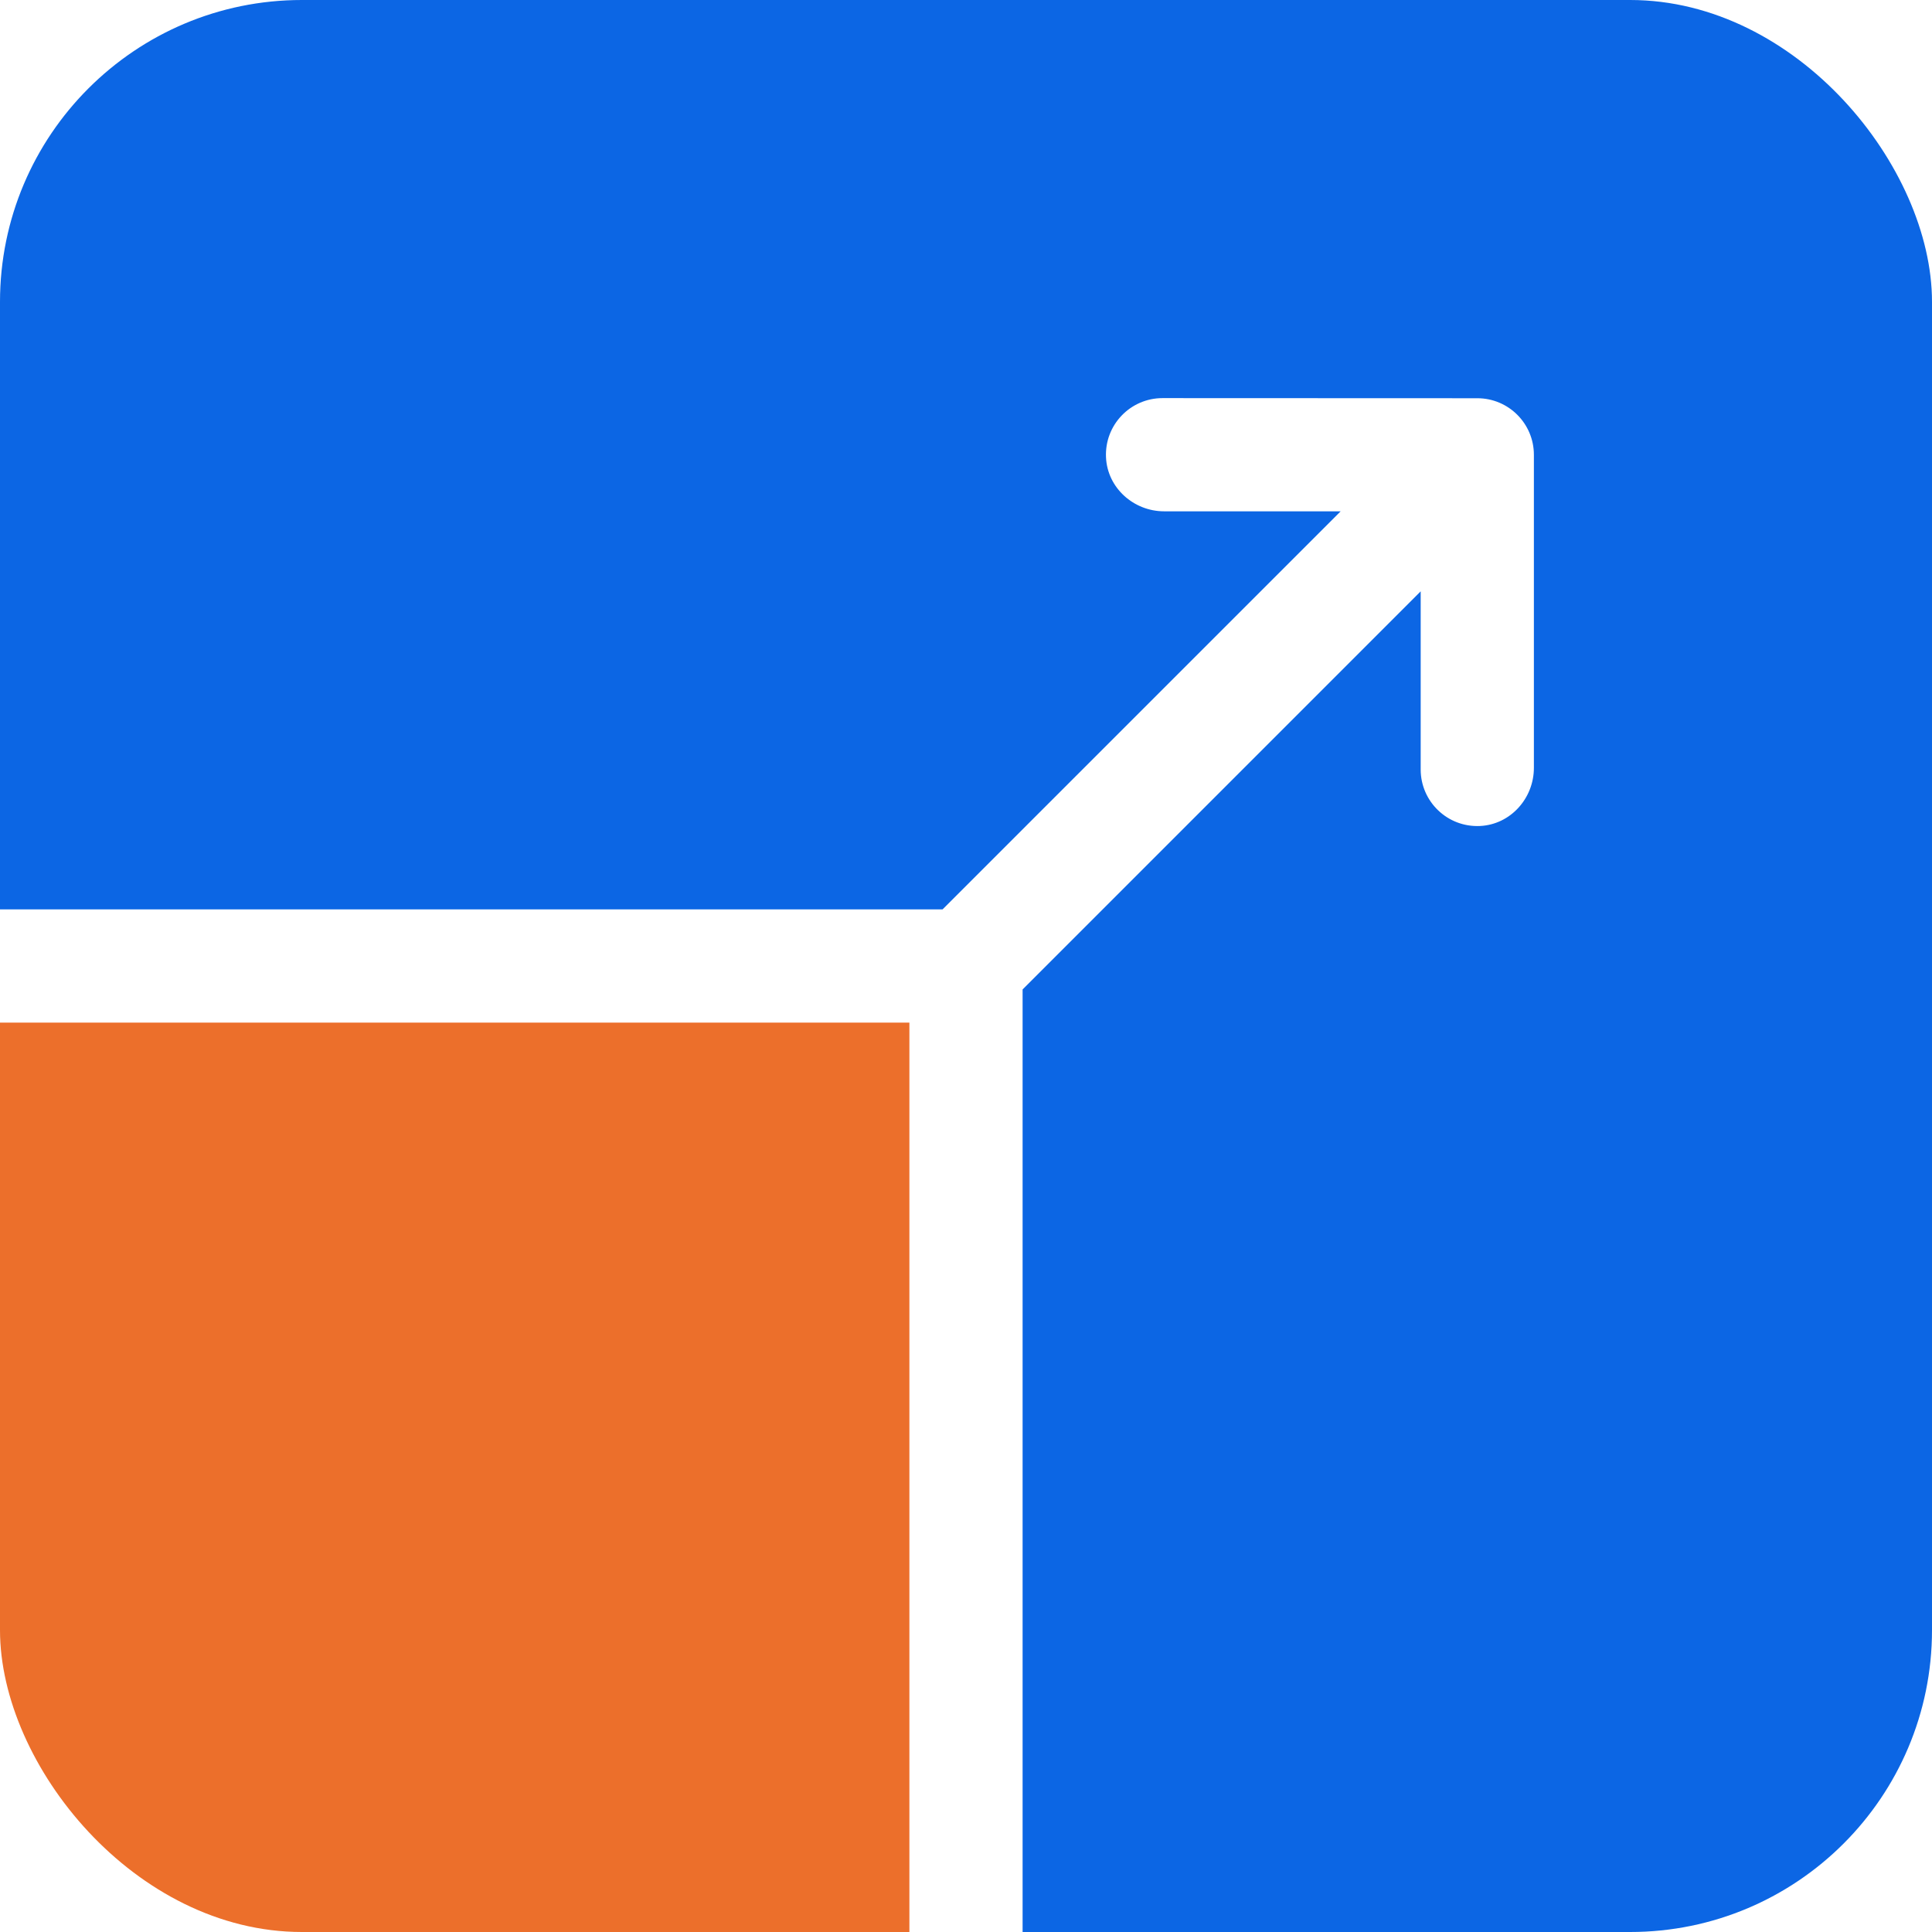
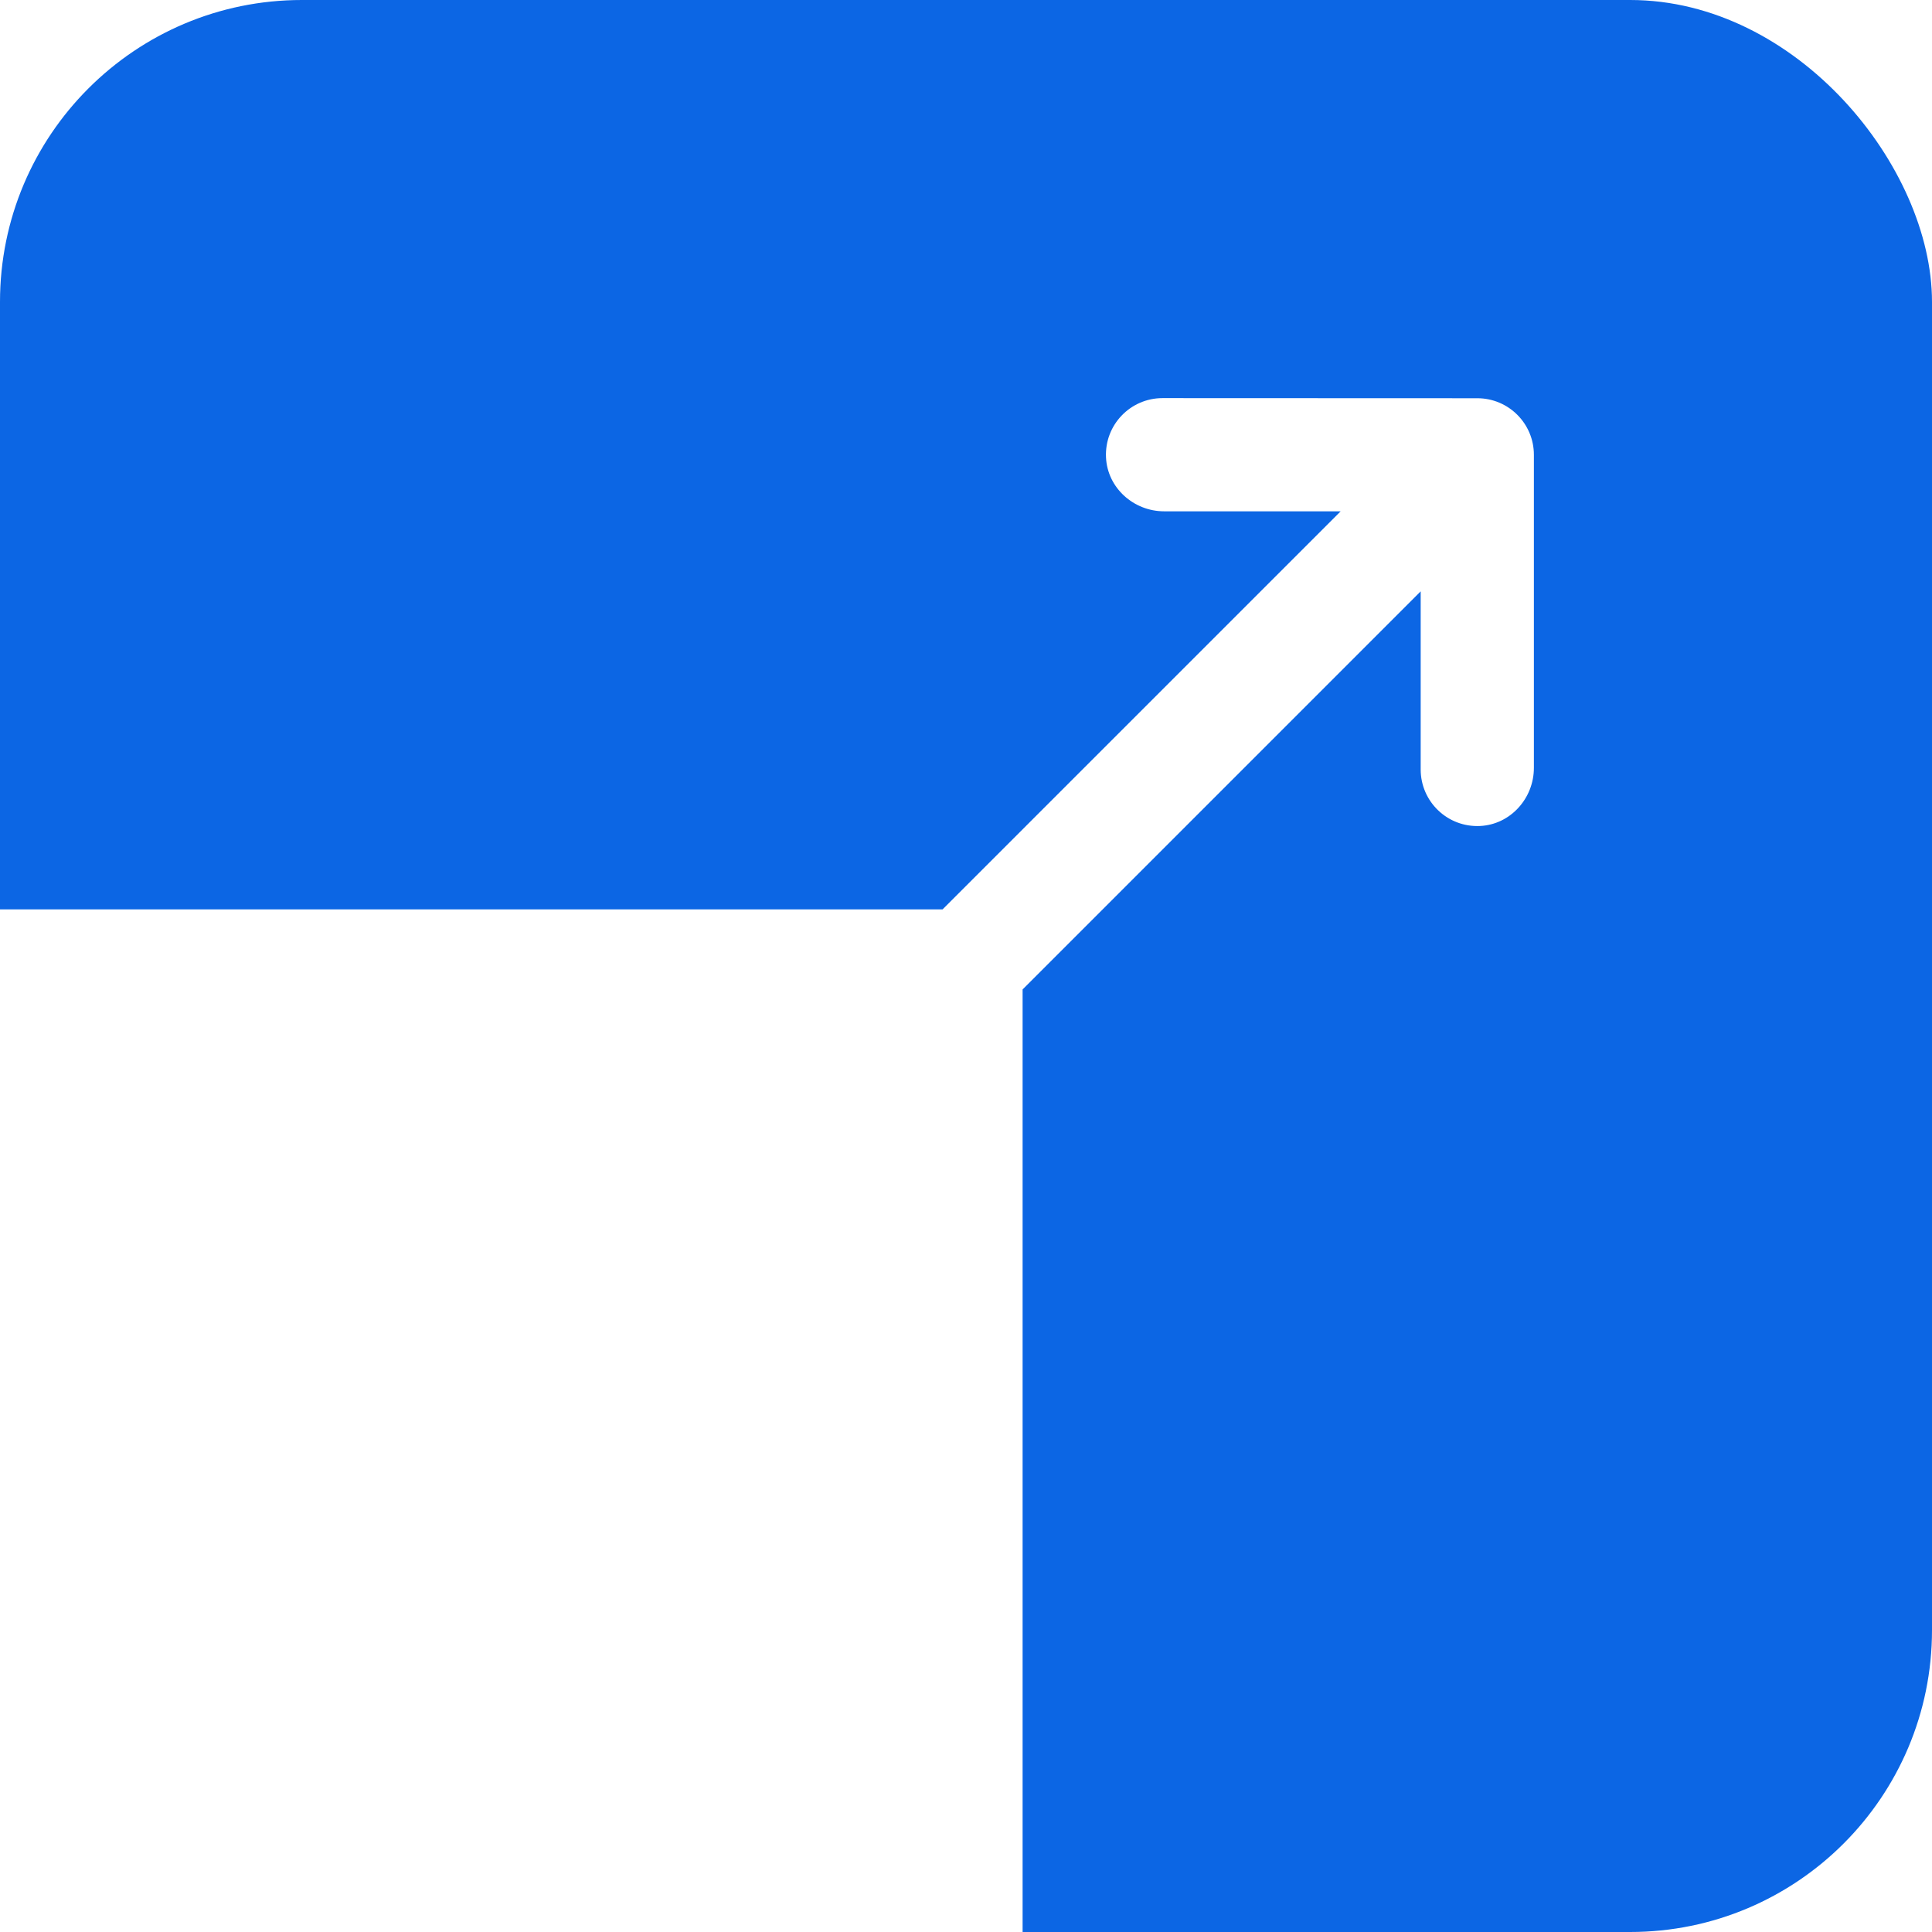
<svg xmlns="http://www.w3.org/2000/svg" width="64" height="64" viewBox="0 0 64 64" fill="none">
  <g clip-path="url(#clip0_6959_3175)">
    <path d="M62.125 0H1.875C0.84 0 0 0.84 0 1.875V30.125H31.223L44.411 16.938H38.564C37.554 16.938 36.685 16.162 36.638 15.153C36.587 14.076 37.445 13.188 38.511 13.188L48.938 13.192C49.974 13.192 50.812 14.032 50.812 15.067V25.436C50.812 26.446 50.037 27.314 49.028 27.362C47.951 27.413 47.062 26.555 47.062 25.489V19.589L33.875 32.777V64H62.125C63.16 64 64 63.16 64 62.125V1.875C64 0.84 63.16 0 62.125 0Z" fill="#0C66E4" />
-     <path d="M1.875 64H30.125V33.875H0V62.125C0 63.16 0.84 64 1.875 64Z" fill="#EC6F2B" />
  </g>
  <defs>
    <clipPath id="clip0_6959_3175">
      <rect width="64" height="64" rx="10" fill="white" />
    </clipPath>
  </defs>
</svg>